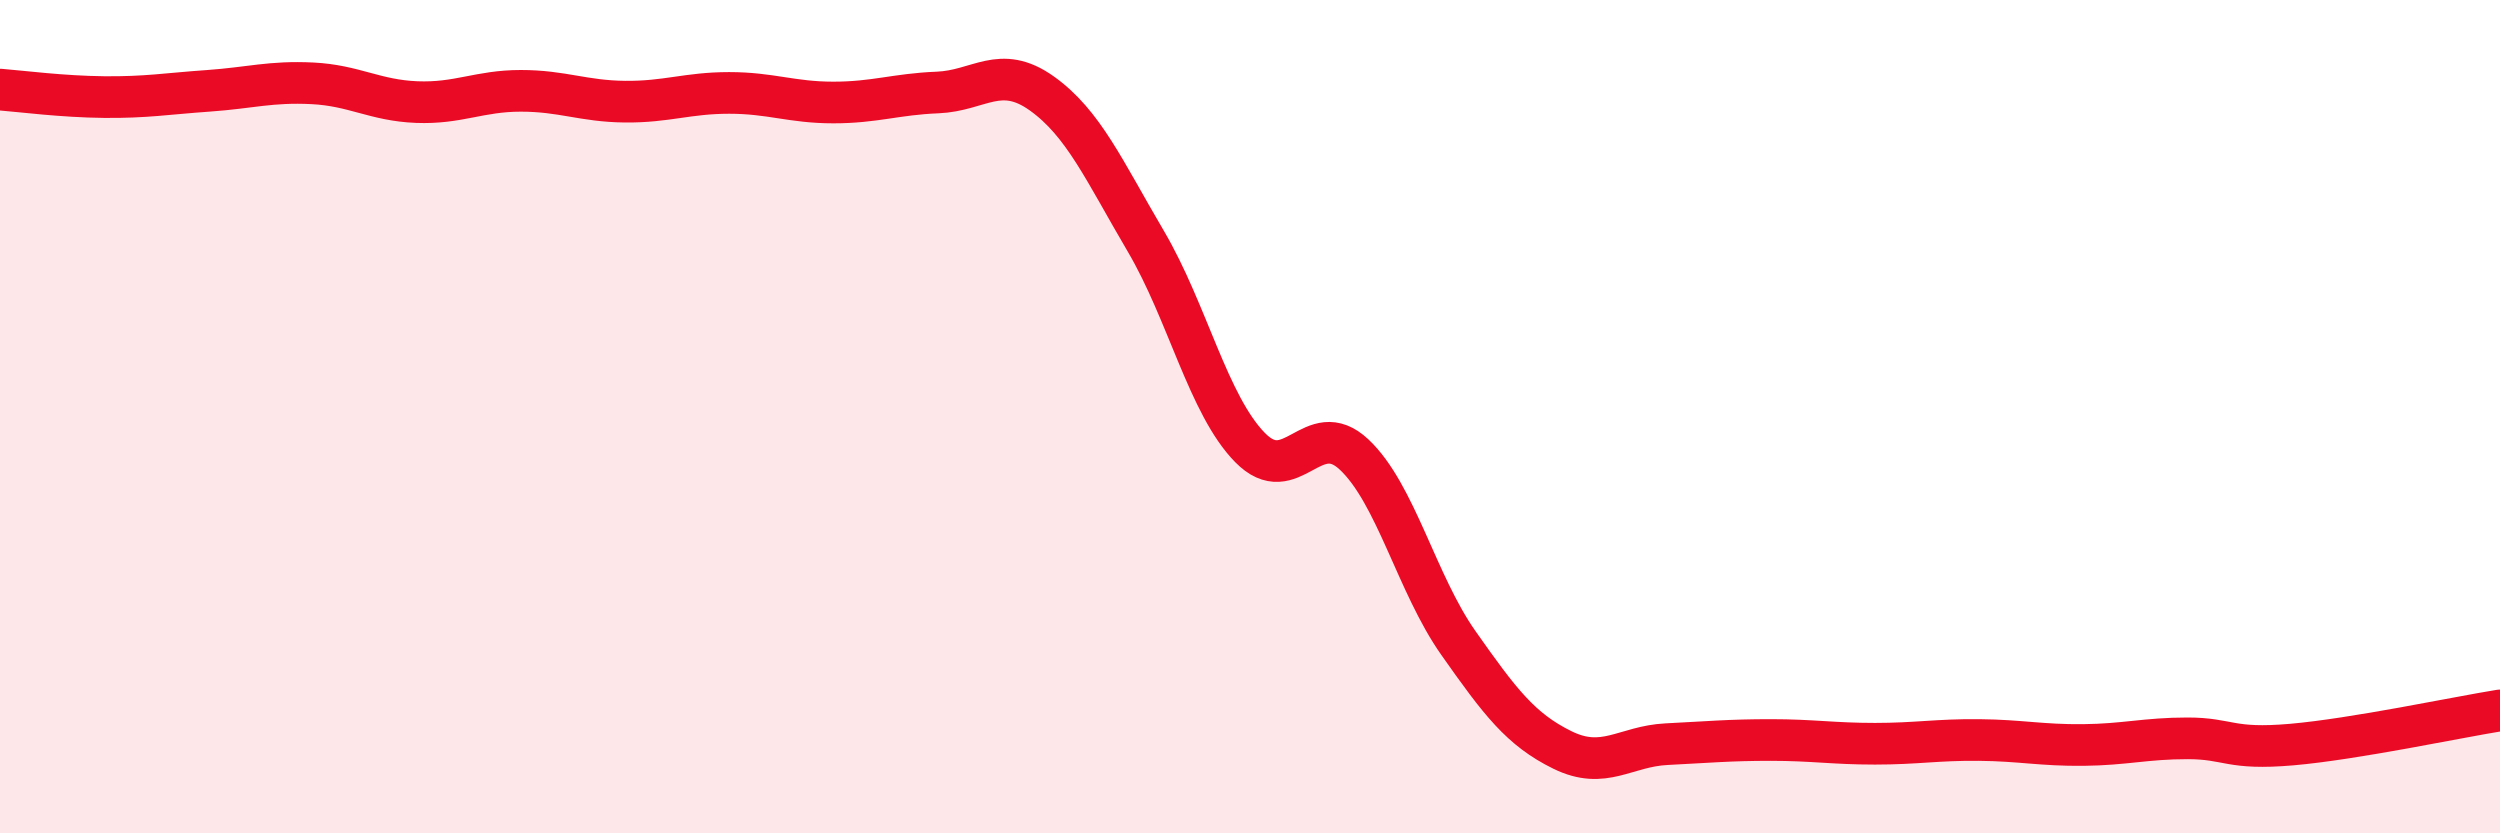
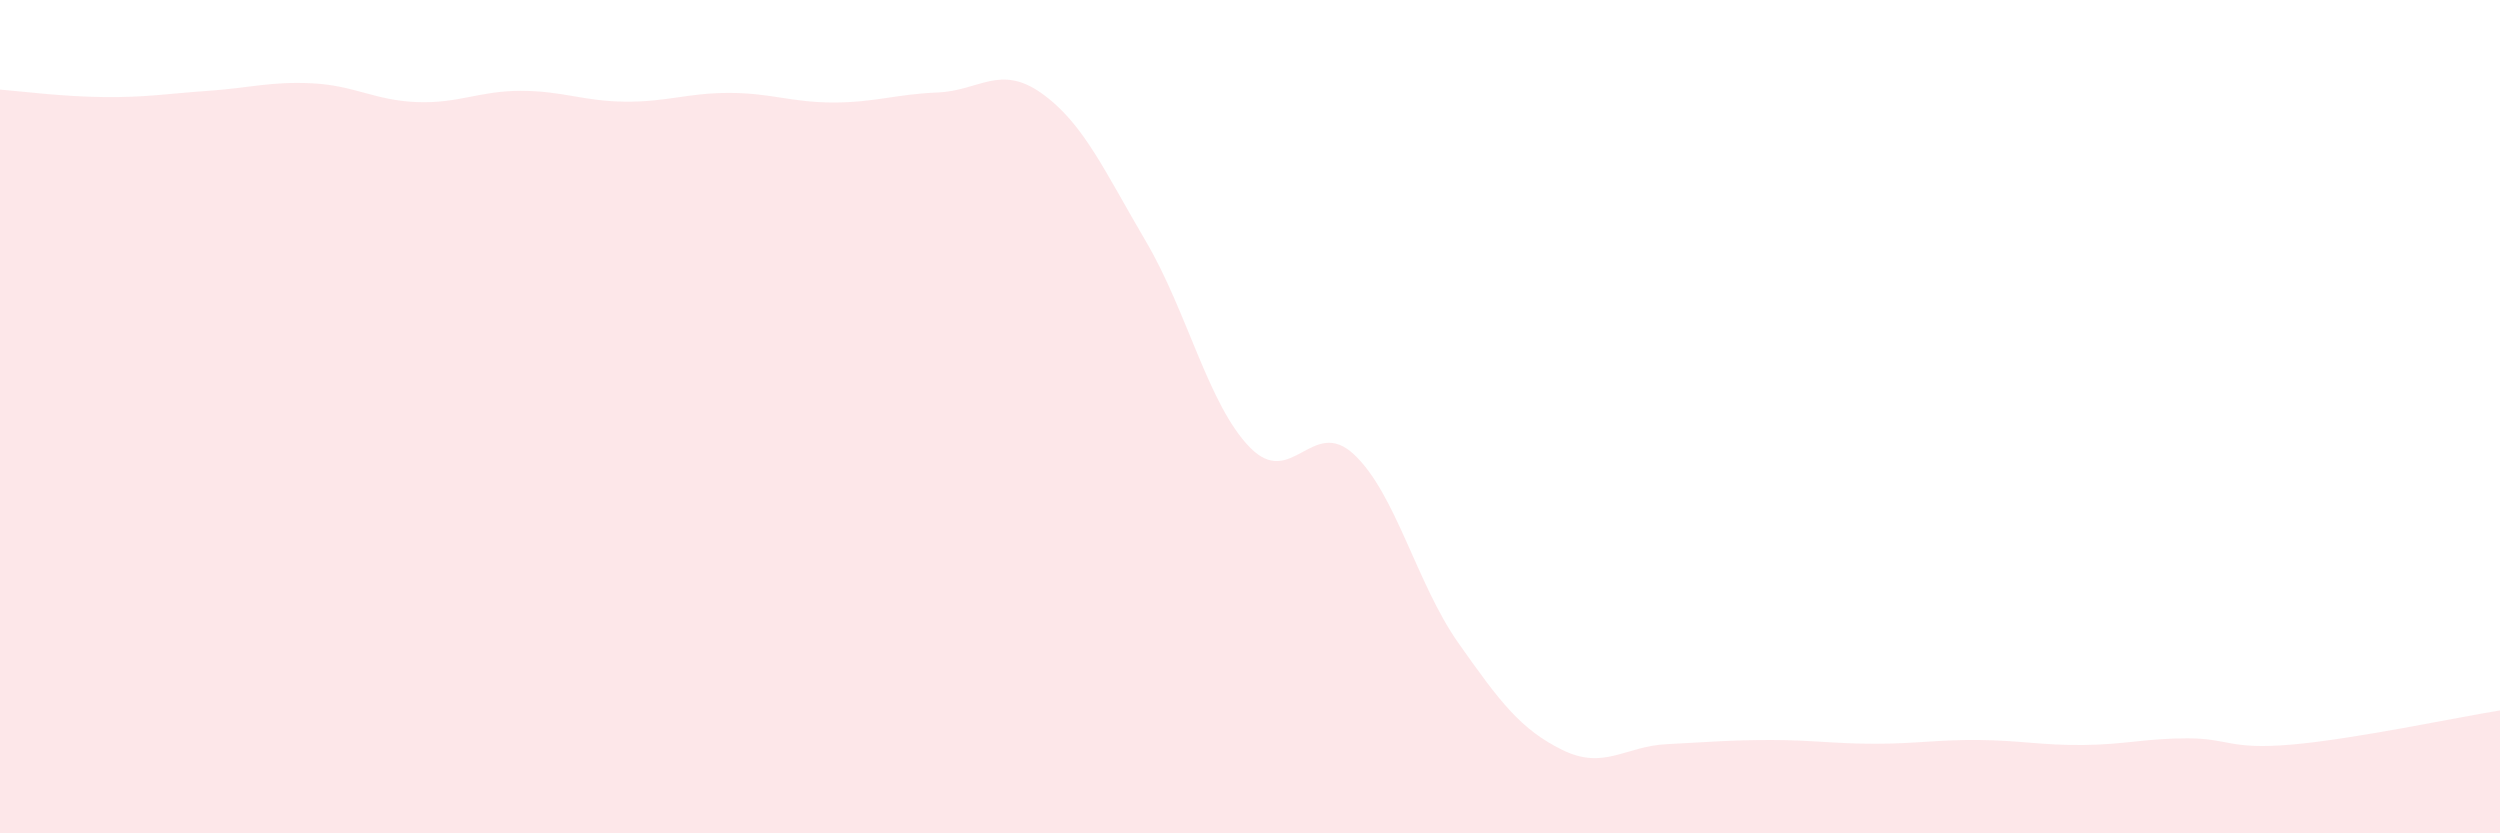
<svg xmlns="http://www.w3.org/2000/svg" width="60" height="20" viewBox="0 0 60 20">
  <path d="M 0,2.15 C 0.5,2.19 1.5,2.32 2.5,2.33 C 3.5,2.34 4,2.25 5,2.18 C 6,2.11 6.5,1.95 7.5,2 C 8.5,2.05 9,2.41 10,2.45 C 11,2.49 11.5,2.18 12.5,2.18 C 13.5,2.18 14,2.43 15,2.44 C 16,2.45 16.5,2.23 17.5,2.23 C 18.5,2.23 19,2.46 20,2.46 C 21,2.46 21.5,2.26 22.5,2.22 C 23.5,2.18 24,1.53 25,2.24 C 26,2.95 26.5,4.09 27.5,5.79 C 28.5,7.49 29,9.72 30,10.74 C 31,11.76 31.5,9.97 32.5,10.91 C 33.5,11.85 34,14.01 35,15.43 C 36,16.85 36.5,17.51 37.5,18 C 38.5,18.49 39,17.91 40,17.86 C 41,17.81 41.5,17.76 42.5,17.76 C 43.5,17.76 44,17.85 45,17.85 C 46,17.85 46.5,17.75 47.5,17.76 C 48.5,17.77 49,17.89 50,17.88 C 51,17.87 51.5,17.72 52.5,17.72 C 53.5,17.72 53.5,18 55,17.87 C 56.5,17.74 59,17.21 60,17.05L60 20L0 20Z" fill="#EB0A25" opacity="0.1" stroke-linecap="round" stroke-linejoin="round" />
-   <path d="M 0,2.15 C 0.5,2.19 1.5,2.32 2.5,2.33 C 3.5,2.34 4,2.25 5,2.18 C 6,2.11 6.5,1.95 7.5,2 C 8.5,2.05 9,2.41 10,2.45 C 11,2.49 11.5,2.18 12.5,2.18 C 13.5,2.18 14,2.43 15,2.44 C 16,2.45 16.5,2.23 17.5,2.23 C 18.5,2.23 19,2.46 20,2.46 C 21,2.46 21.5,2.26 22.5,2.22 C 23.5,2.18 24,1.53 25,2.24 C 26,2.95 26.5,4.09 27.5,5.79 C 28.5,7.49 29,9.72 30,10.74 C 31,11.76 31.5,9.97 32.5,10.91 C 33.5,11.85 34,14.01 35,15.43 C 36,16.85 36.5,17.51 37.5,18 C 38.5,18.49 39,17.91 40,17.86 C 41,17.81 41.5,17.76 42.5,17.76 C 43.5,17.76 44,17.85 45,17.85 C 46,17.85 46.5,17.75 47.5,17.76 C 48.5,17.77 49,17.89 50,17.88 C 51,17.87 51.5,17.72 52.5,17.72 C 53.5,17.72 53.5,18 55,17.87 C 56.5,17.74 59,17.21 60,17.05" stroke="#EB0A25" stroke-width="1" fill="none" stroke-linecap="round" stroke-linejoin="round" />
</svg>